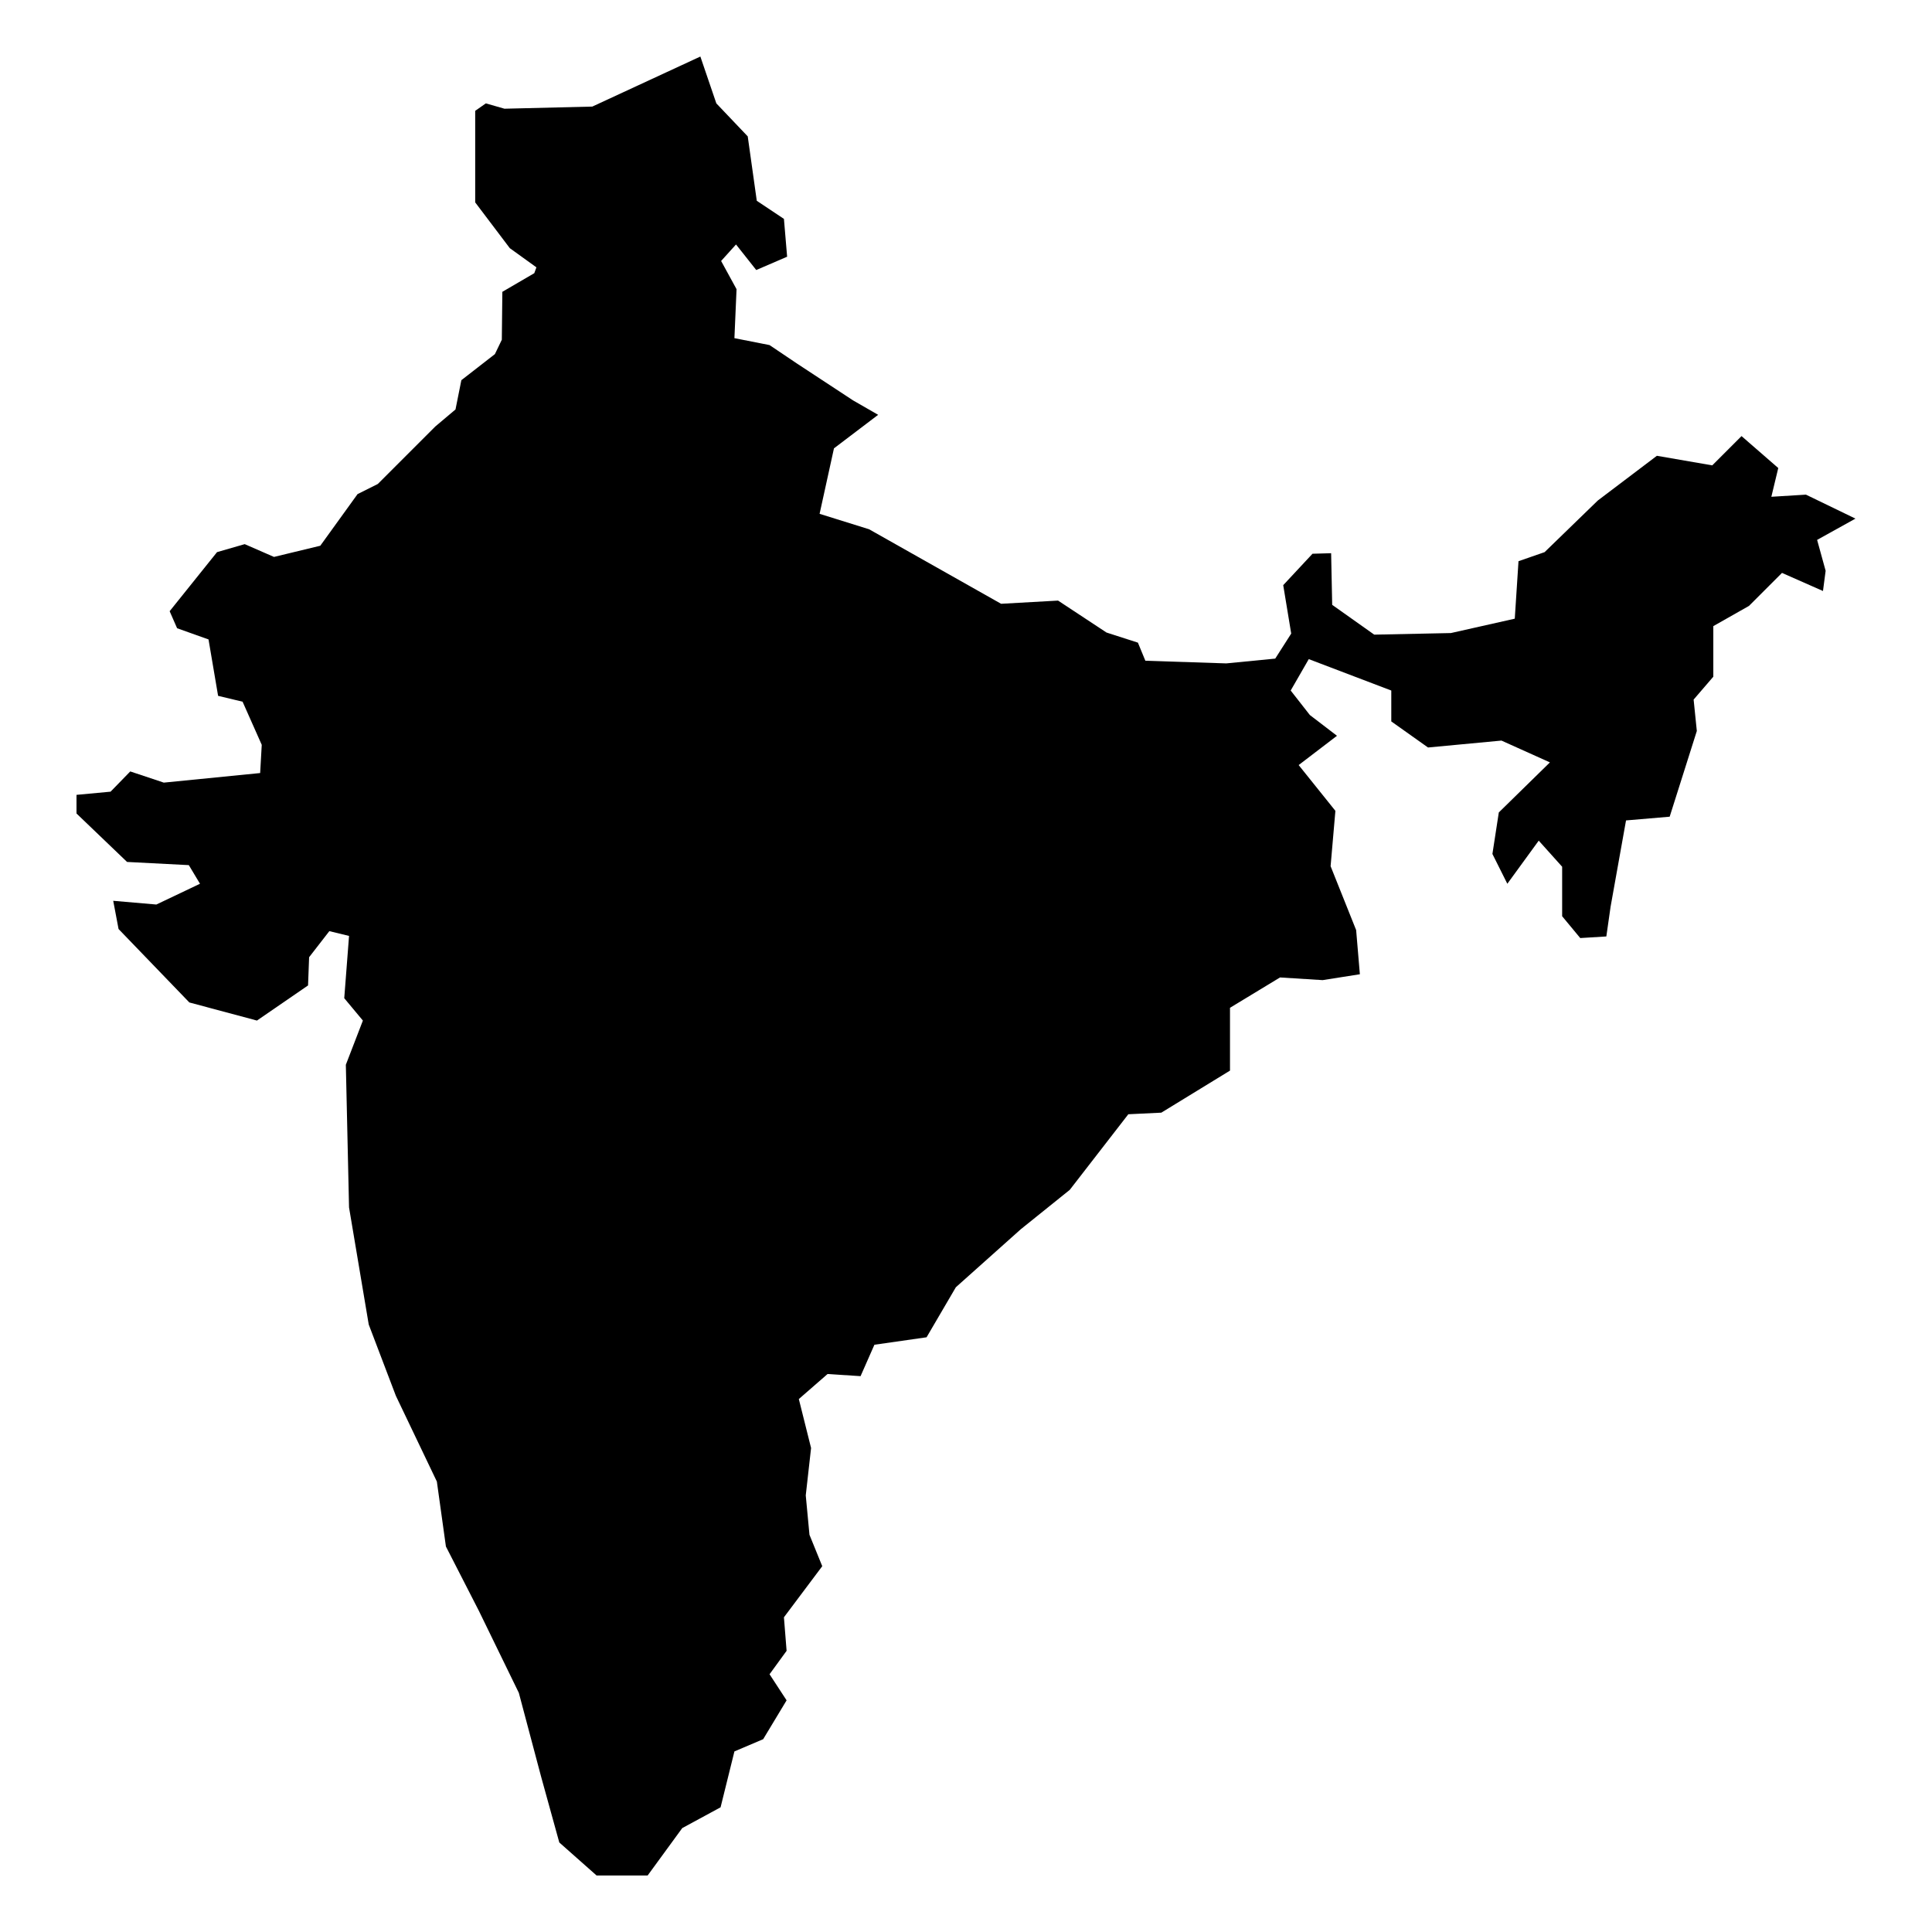
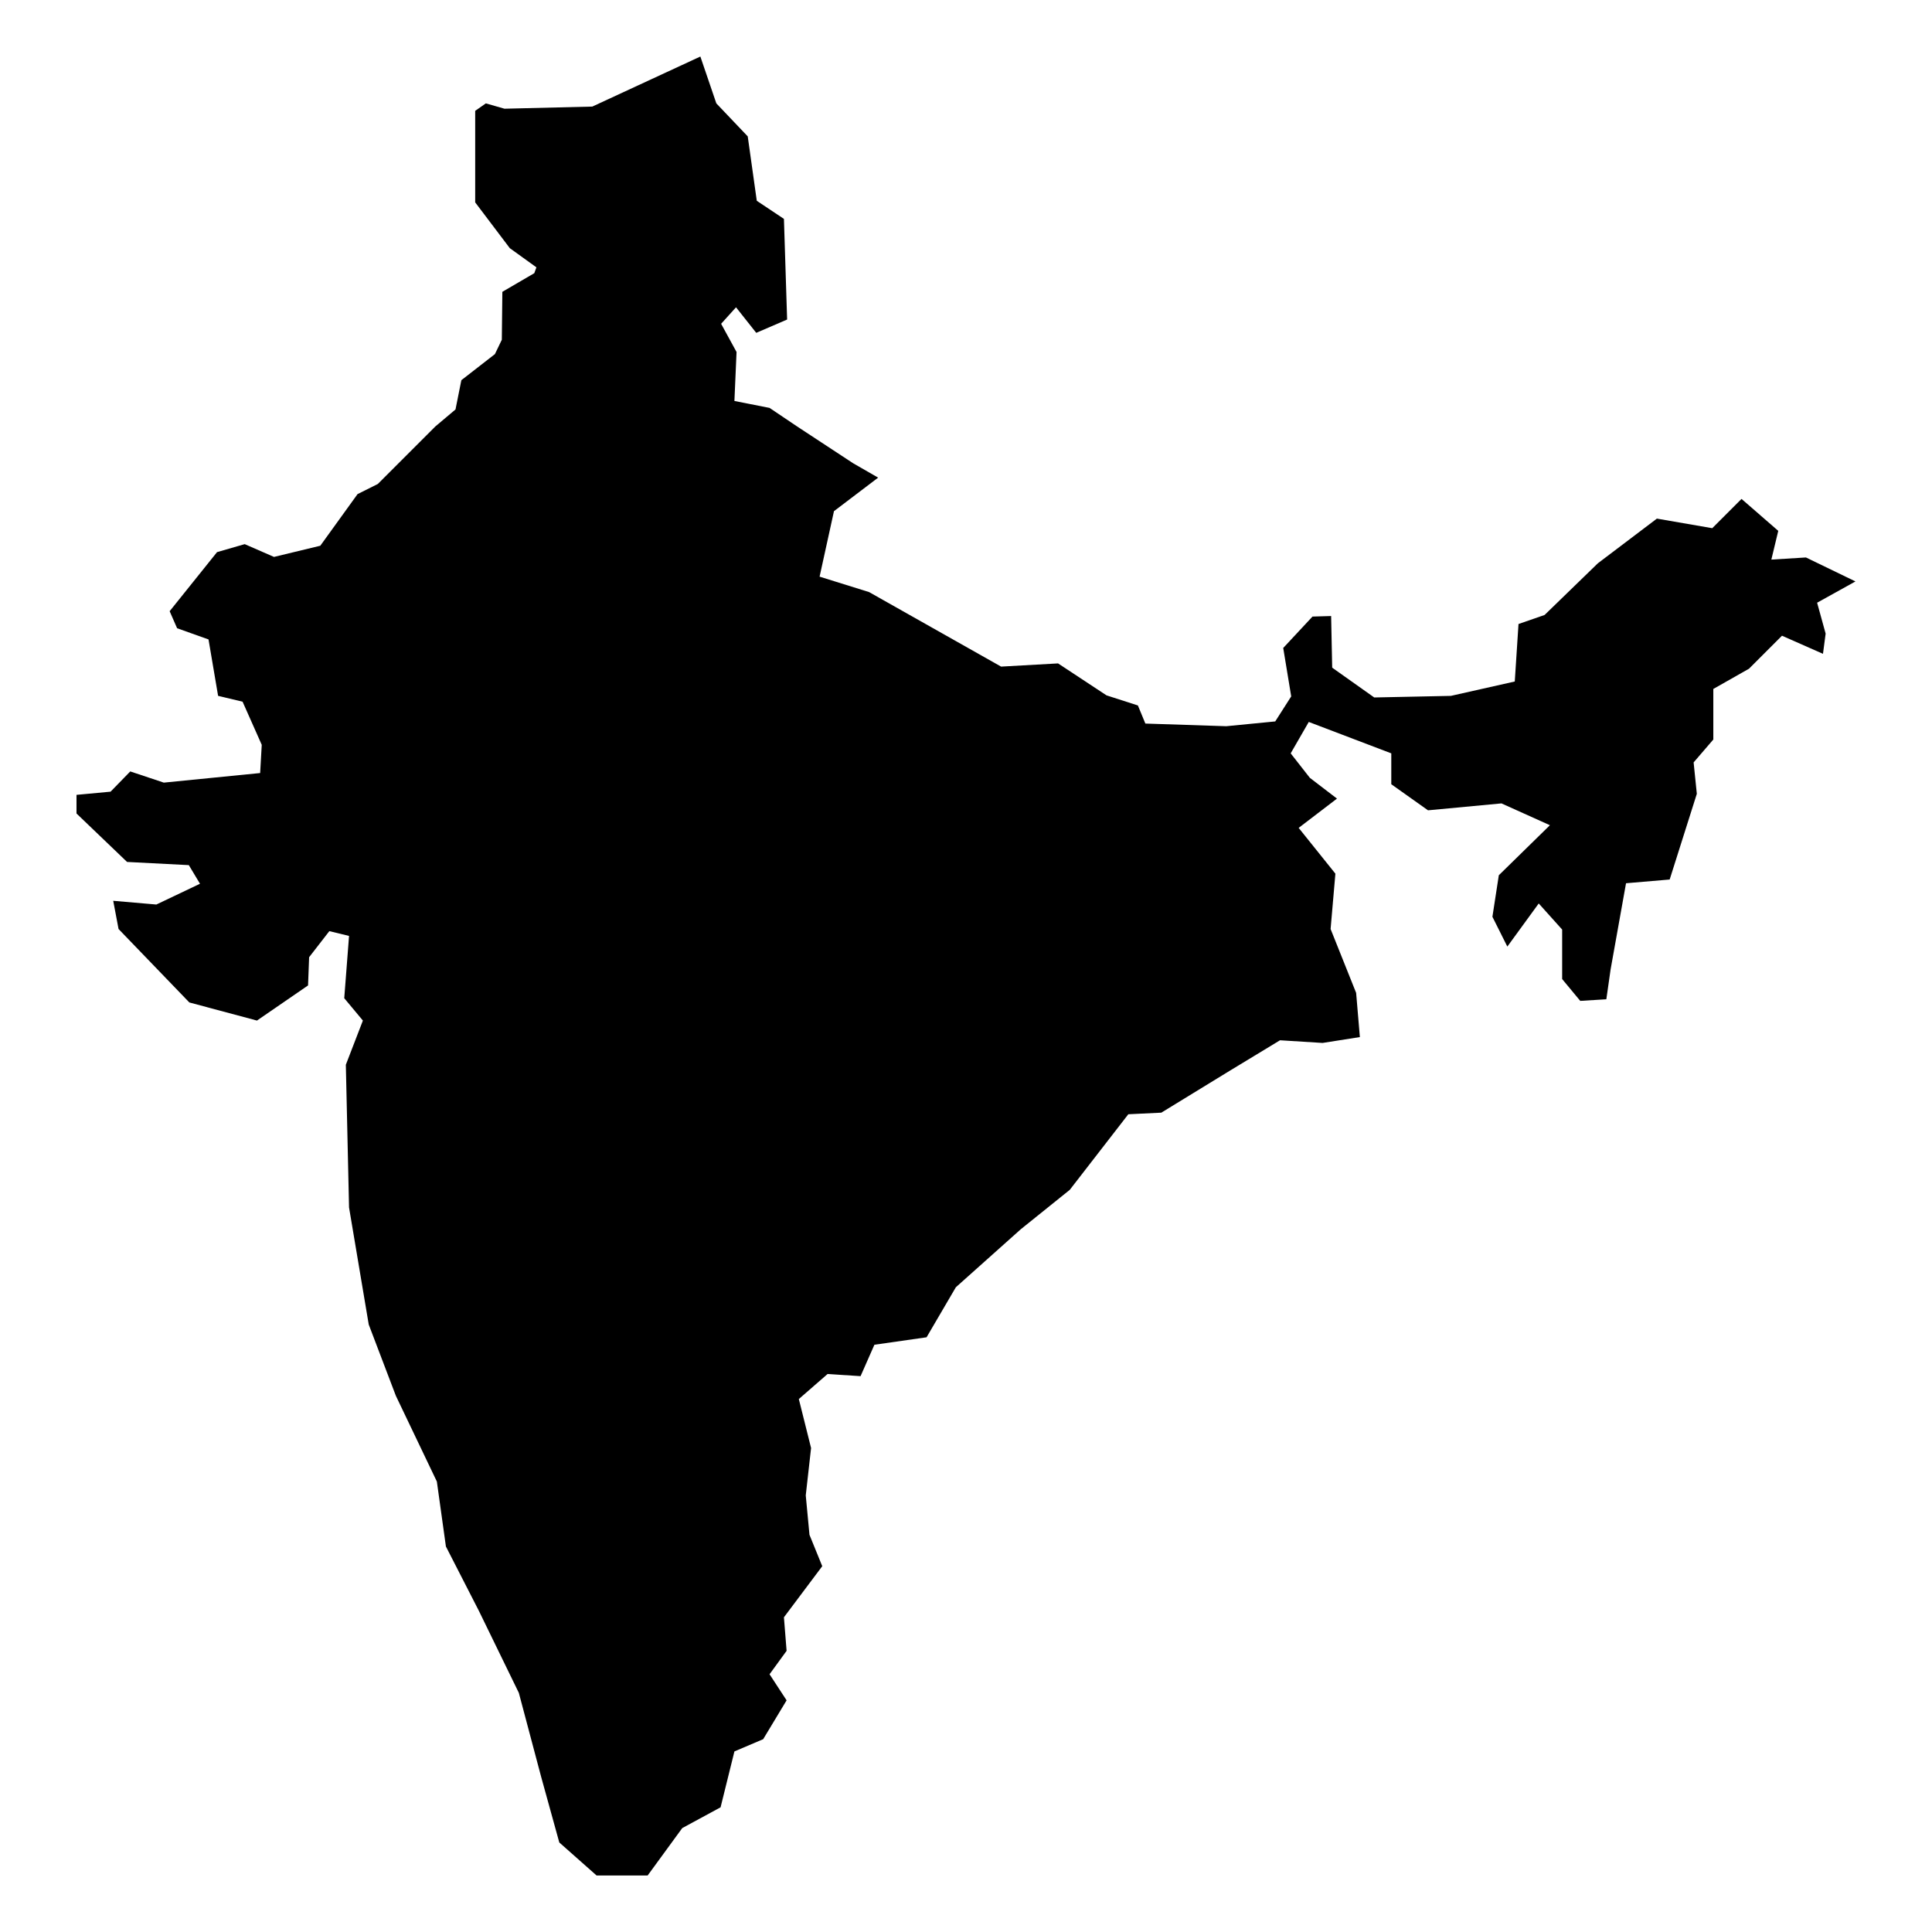
<svg xmlns="http://www.w3.org/2000/svg" fill="#000000" width="800px" height="800px" version="1.1" viewBox="144 144 512 512">
-   <path d="m351.75 202.01-7.195-4.797-2.398-17.07-8.32-8.746-4.234-12.414-28.637 13.262-23.273 0.566-4.938-1.414-2.824 1.977v24.262l9.172 12.133 7.051 5.078-0.562 1.551-8.465 4.938-0.141 12.699-1.832 3.809-8.891 6.91-1.551 7.758-5.359 4.516-15.234 15.234-5.363 2.68-9.875 13.684-12.27 2.965-7.762-3.387-7.332 2.117-12.559 15.656 1.977 4.516 8.324 2.961 2.539 14.953 6.488 1.551 5.078 11.43-0.422 7.477-25.535 2.539-8.887-2.965-5.219 5.363-9.027 0.844v4.938l13.398 12.84 16.367 0.844 2.961 4.938-11.566 5.504-11.43-0.988 1.414 7.477 18.762 19.465 17.914 4.797 13.543-9.309 0.281-7.477 5.359-6.914 5.223 1.27-1.27 16.504 4.938 5.926-4.516 11.711 0.848 37.805 5.219 31.035 7.195 18.902 10.859 22.711 2.398 17.211 8.746 17.07 10.582 21.723 5.922 22.289 4.797 17.352 9.875 8.746h13.543l9.168-12.555 10.156-5.504 3.668-14.812 7.621-3.242 6.207-10.297-4.516-6.914 4.516-6.207-0.707-8.887 10.156-13.543-3.387-8.324-0.984-10.438 1.41-12.555-3.246-12.977 7.617-6.633 8.746 0.566 3.668-8.324 13.824-1.977 7.758-13.258 17.211-15.375 12.98-10.441 15.516-20.031 8.746-0.422 18.199-11.145v-16.648l13.258-8.039 11.285 0.707 9.875-1.555-0.988-11.707-6.769-16.93 1.27-14.668-9.734-12.133 10.156-7.758-7.191-5.504-5.078-6.488 4.793-8.324 21.867 8.324v8.184l9.734 6.91 19.465-1.832 12.84 5.781-13.543 13.262-1.695 11.004 3.953 7.898 8.32-11.426 6.207 6.914v13.117l4.797 5.785 6.914-0.426 1.129-7.898 4.09-22.852 11.566-0.988 7.195-22.711-0.848-8.324 5.219-6.066v-13.402l9.453-5.359 8.746-8.746 10.863 4.797 0.703-5.359-2.258-8.184 10.16-5.641-13.121-6.352-9.168 0.566 1.832-7.617-9.734-8.465-7.758 7.758-14.672-2.539-15.656 11.852-14.105 13.684-6.914 2.398-0.988 15.234-16.926 3.809-20.316 0.422-11.145-7.898-0.281-13.684-4.938 0.141-7.758 8.324 2.117 12.836-4.234 6.629-12.977 1.27-21.441-0.703-1.977-4.797-8.324-2.68-12.836-8.465-15.094 0.848-34.984-19.75-13.117-4.09 3.809-17.352 11.707-8.887-6.629-3.812-14.812-9.73-7.336-4.938-9.312-1.836 0.566-12.977-4.09-7.477 3.949-4.375 5.359 6.773 8.184-3.527z" />
+   <path d="m351.75 202.01-7.195-4.797-2.398-17.07-8.32-8.746-4.234-12.414-28.637 13.262-23.273 0.566-4.938-1.414-2.824 1.977v24.262l9.172 12.133 7.051 5.078-0.562 1.551-8.465 4.938-0.141 12.699-1.832 3.809-8.891 6.91-1.551 7.758-5.359 4.516-15.234 15.234-5.363 2.68-9.875 13.684-12.27 2.965-7.762-3.387-7.332 2.117-12.559 15.656 1.977 4.516 8.324 2.961 2.539 14.953 6.488 1.551 5.078 11.43-0.422 7.477-25.535 2.539-8.887-2.965-5.219 5.363-9.027 0.844v4.938l13.398 12.84 16.367 0.844 2.961 4.938-11.566 5.504-11.43-0.988 1.414 7.477 18.762 19.465 17.914 4.797 13.543-9.309 0.281-7.477 5.359-6.914 5.223 1.27-1.27 16.504 4.938 5.926-4.516 11.711 0.848 37.805 5.219 31.035 7.195 18.902 10.859 22.711 2.398 17.211 8.746 17.07 10.582 21.723 5.922 22.289 4.797 17.352 9.875 8.746h13.543l9.168-12.555 10.156-5.504 3.668-14.812 7.621-3.242 6.207-10.297-4.516-6.914 4.516-6.207-0.707-8.887 10.156-13.543-3.387-8.324-0.984-10.438 1.41-12.555-3.246-12.977 7.617-6.633 8.746 0.566 3.668-8.324 13.824-1.977 7.758-13.258 17.211-15.375 12.98-10.441 15.516-20.031 8.746-0.422 18.199-11.145l13.258-8.039 11.285 0.707 9.875-1.555-0.988-11.707-6.769-16.93 1.27-14.668-9.734-12.133 10.156-7.758-7.191-5.504-5.078-6.488 4.793-8.324 21.867 8.324v8.184l9.734 6.91 19.465-1.832 12.84 5.781-13.543 13.262-1.695 11.004 3.953 7.898 8.32-11.426 6.207 6.914v13.117l4.797 5.785 6.914-0.426 1.129-7.898 4.09-22.852 11.566-0.988 7.195-22.711-0.848-8.324 5.219-6.066v-13.402l9.453-5.359 8.746-8.746 10.863 4.797 0.703-5.359-2.258-8.184 10.16-5.641-13.121-6.352-9.168 0.566 1.832-7.617-9.734-8.465-7.758 7.758-14.672-2.539-15.656 11.852-14.105 13.684-6.914 2.398-0.988 15.234-16.926 3.809-20.316 0.422-11.145-7.898-0.281-13.684-4.938 0.141-7.758 8.324 2.117 12.836-4.234 6.629-12.977 1.27-21.441-0.703-1.977-4.797-8.324-2.68-12.836-8.465-15.094 0.848-34.984-19.75-13.117-4.09 3.809-17.352 11.707-8.887-6.629-3.812-14.812-9.73-7.336-4.938-9.312-1.836 0.566-12.977-4.09-7.477 3.949-4.375 5.359 6.773 8.184-3.527z" />
</svg>